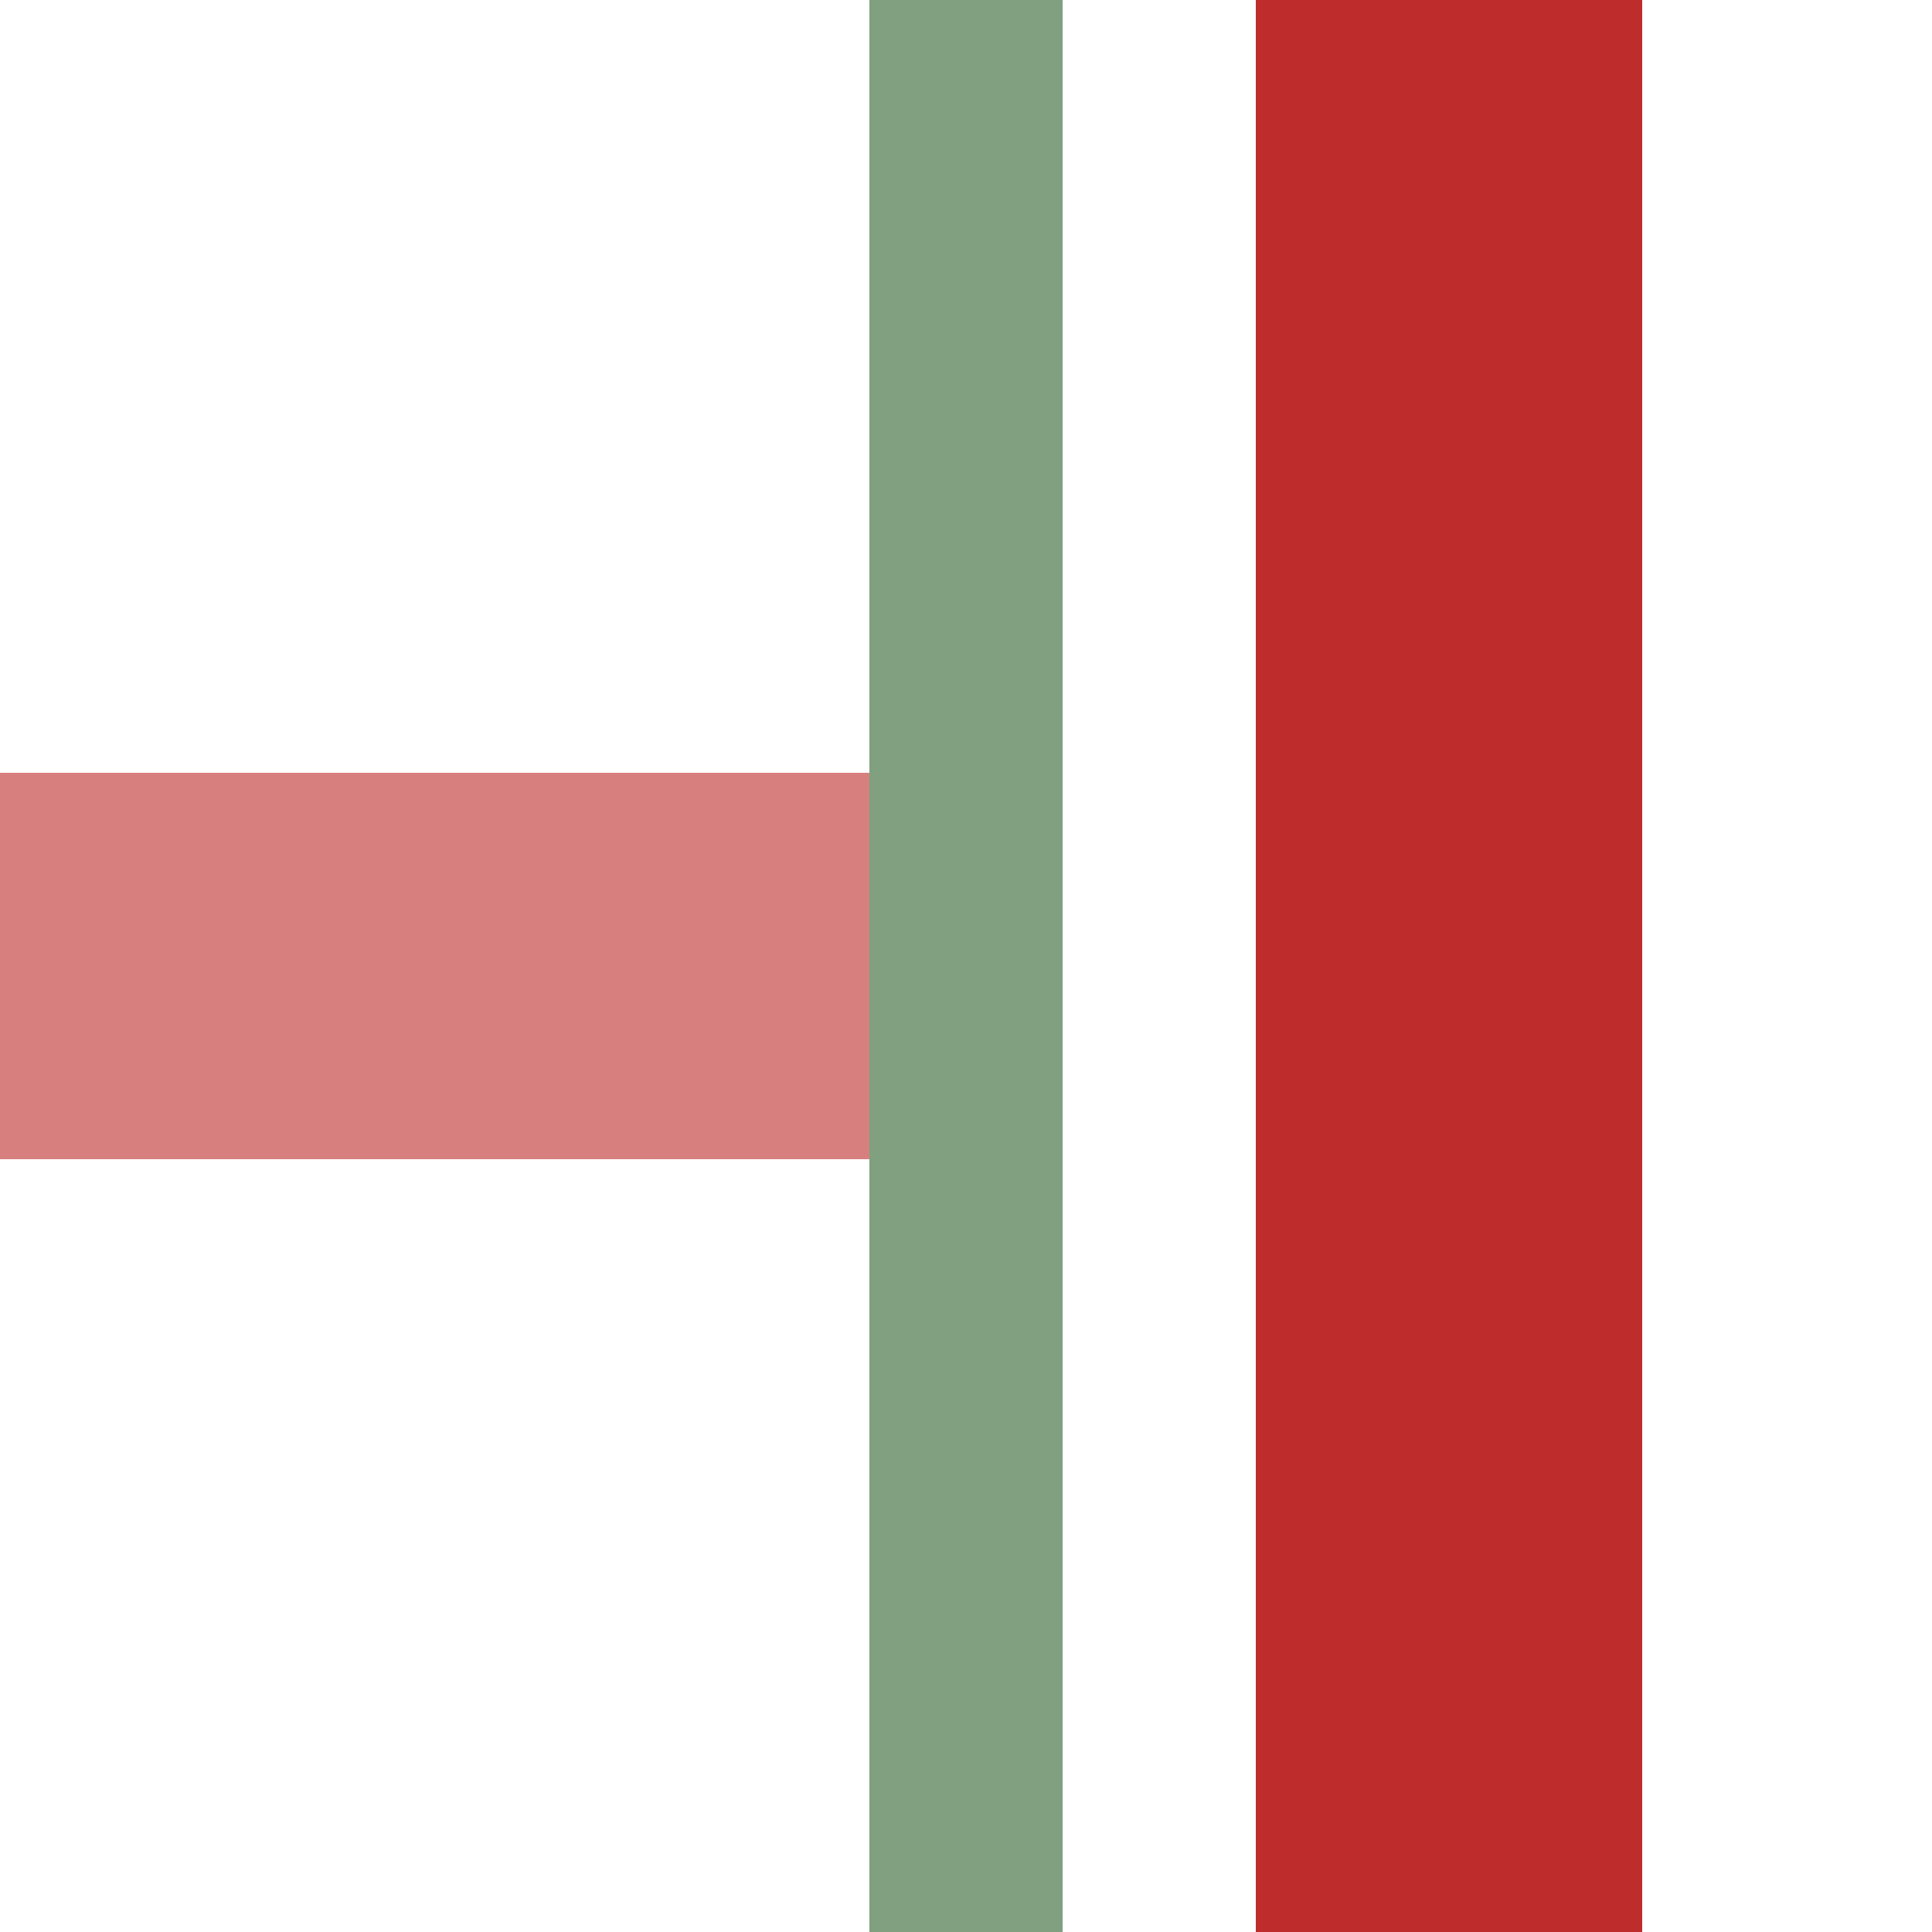
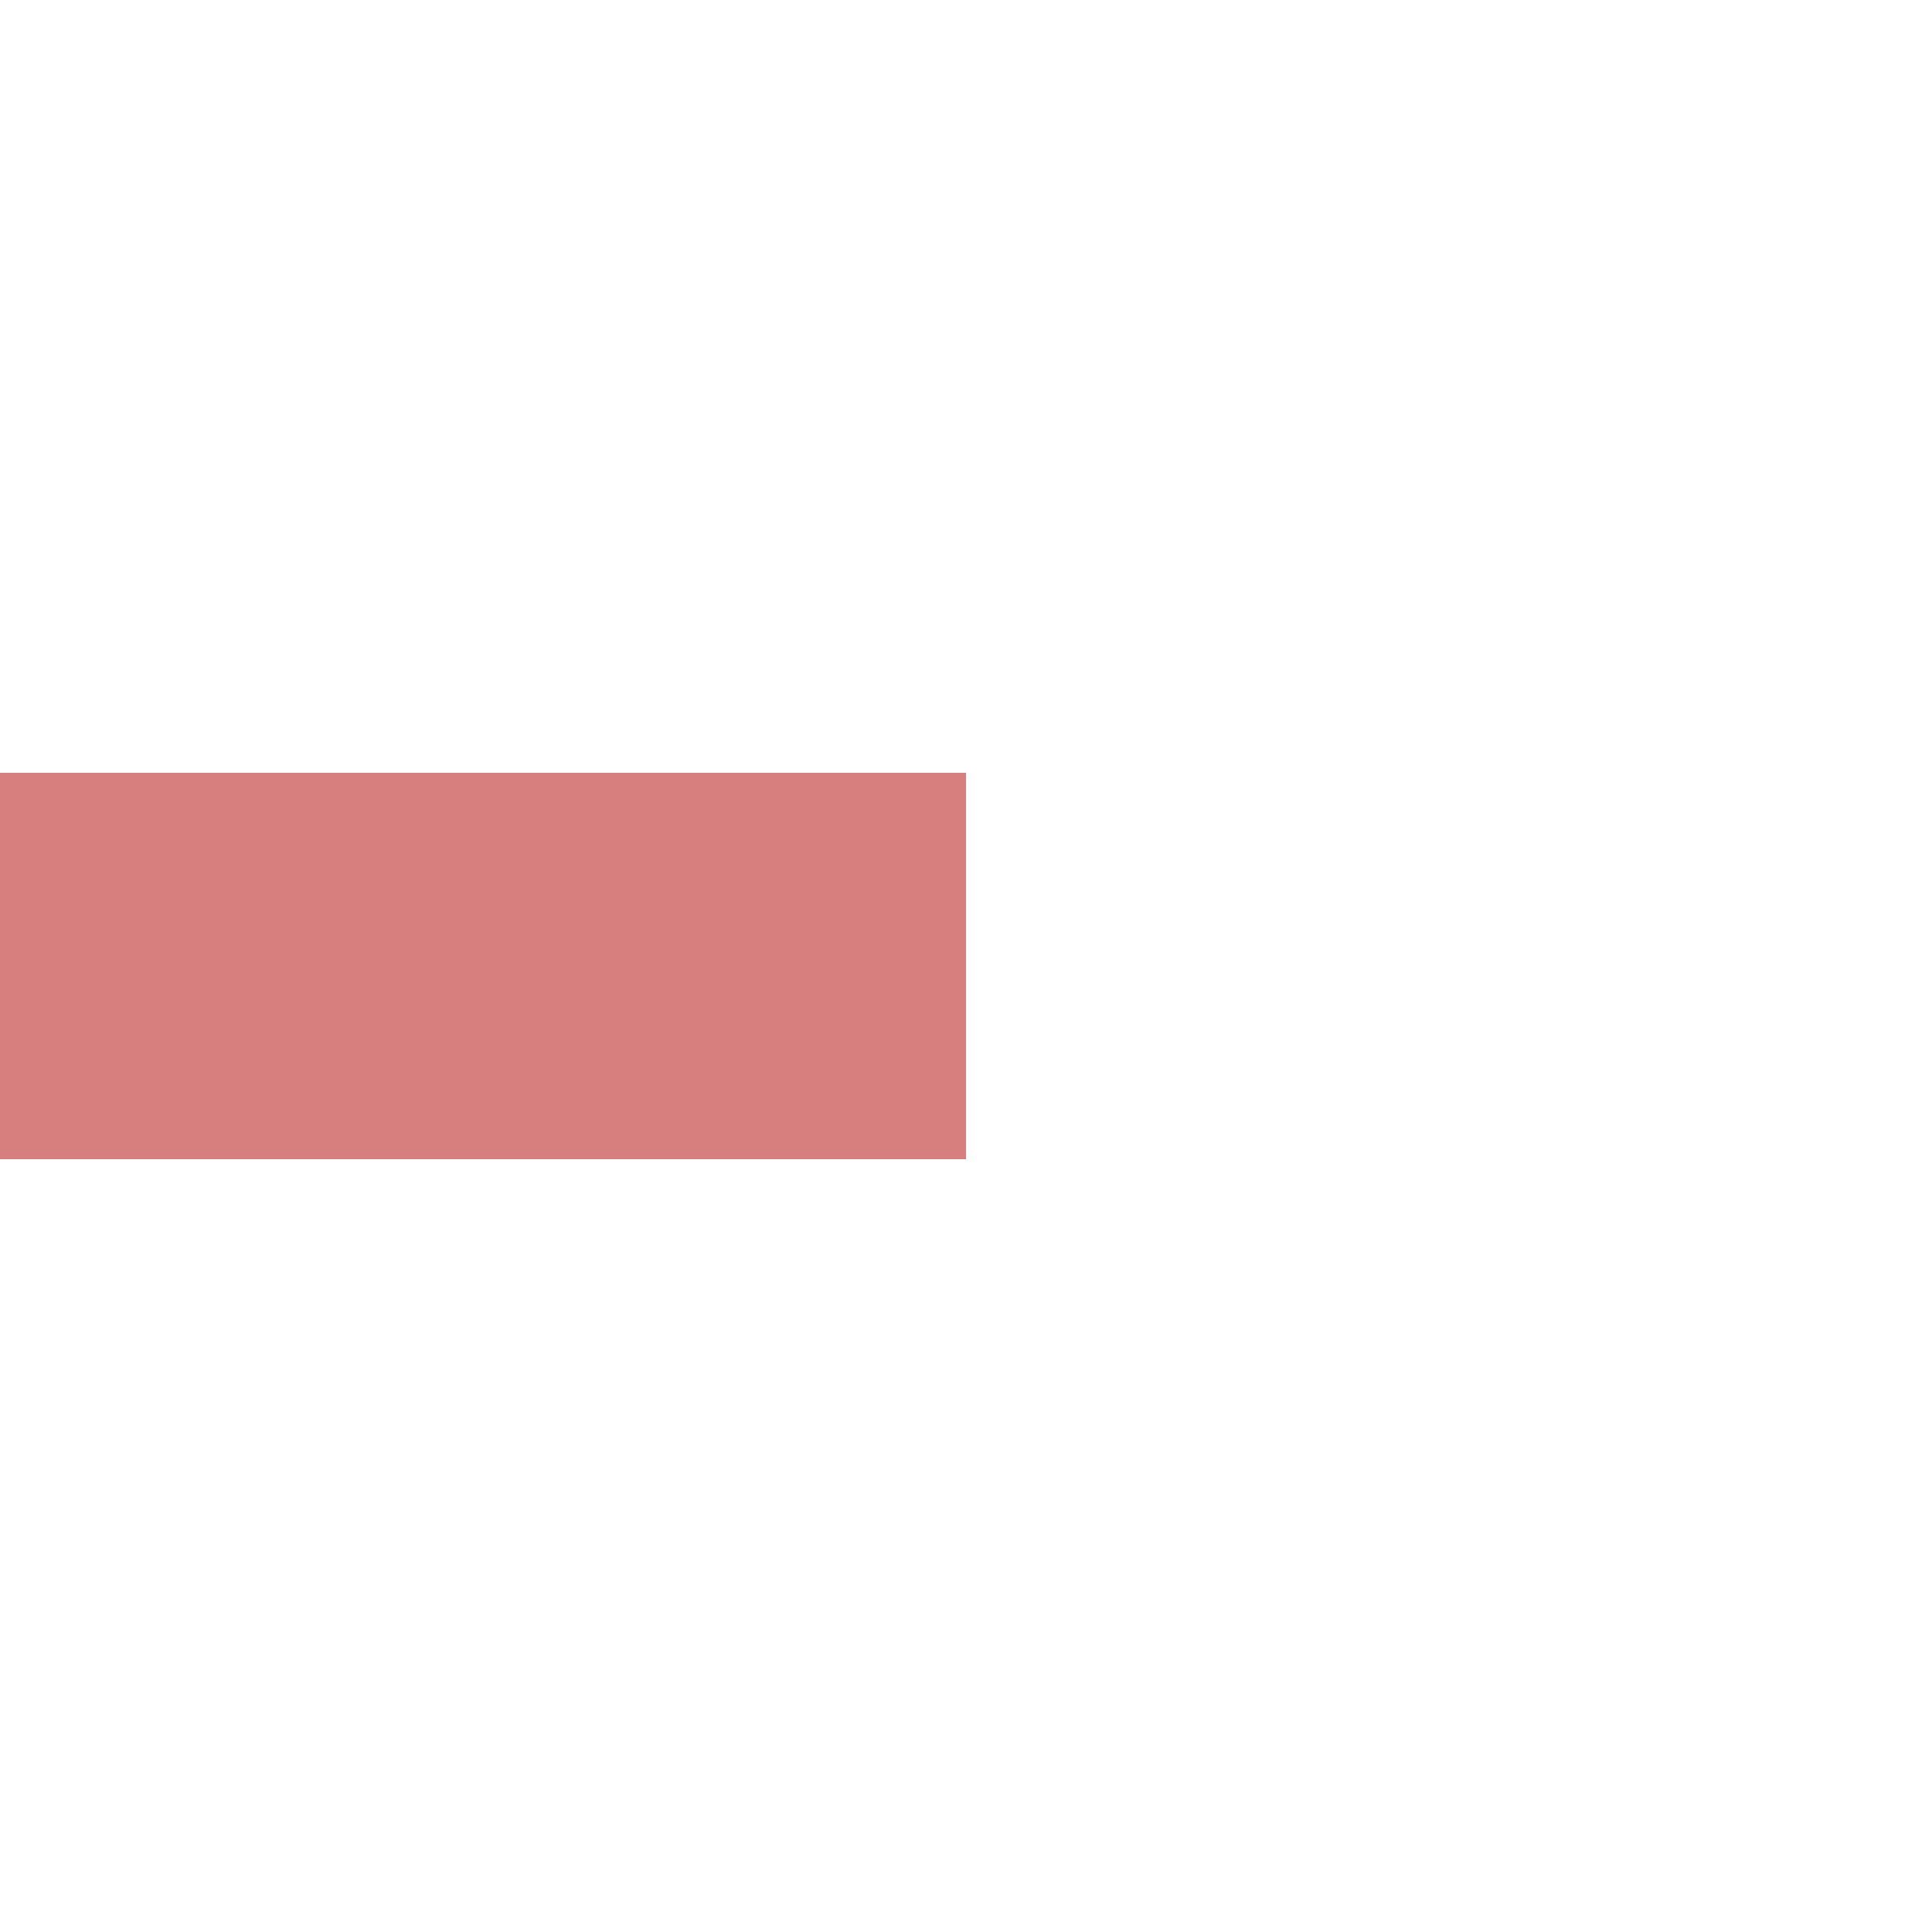
<svg xmlns="http://www.w3.org/2000/svg" width="500" height="500">
  <title>ehvKRZr</title>
  <g stroke-width="100" fill="none">
    <path stroke="#d77f7e" d="M 0,250 H 250" />
-     <path stroke="#be2d2c" d="M 375,0 V 500" />
-     <path stroke="#80a080" stroke-width="50" d="M 250,0 V 500" />
  </g>
</svg>